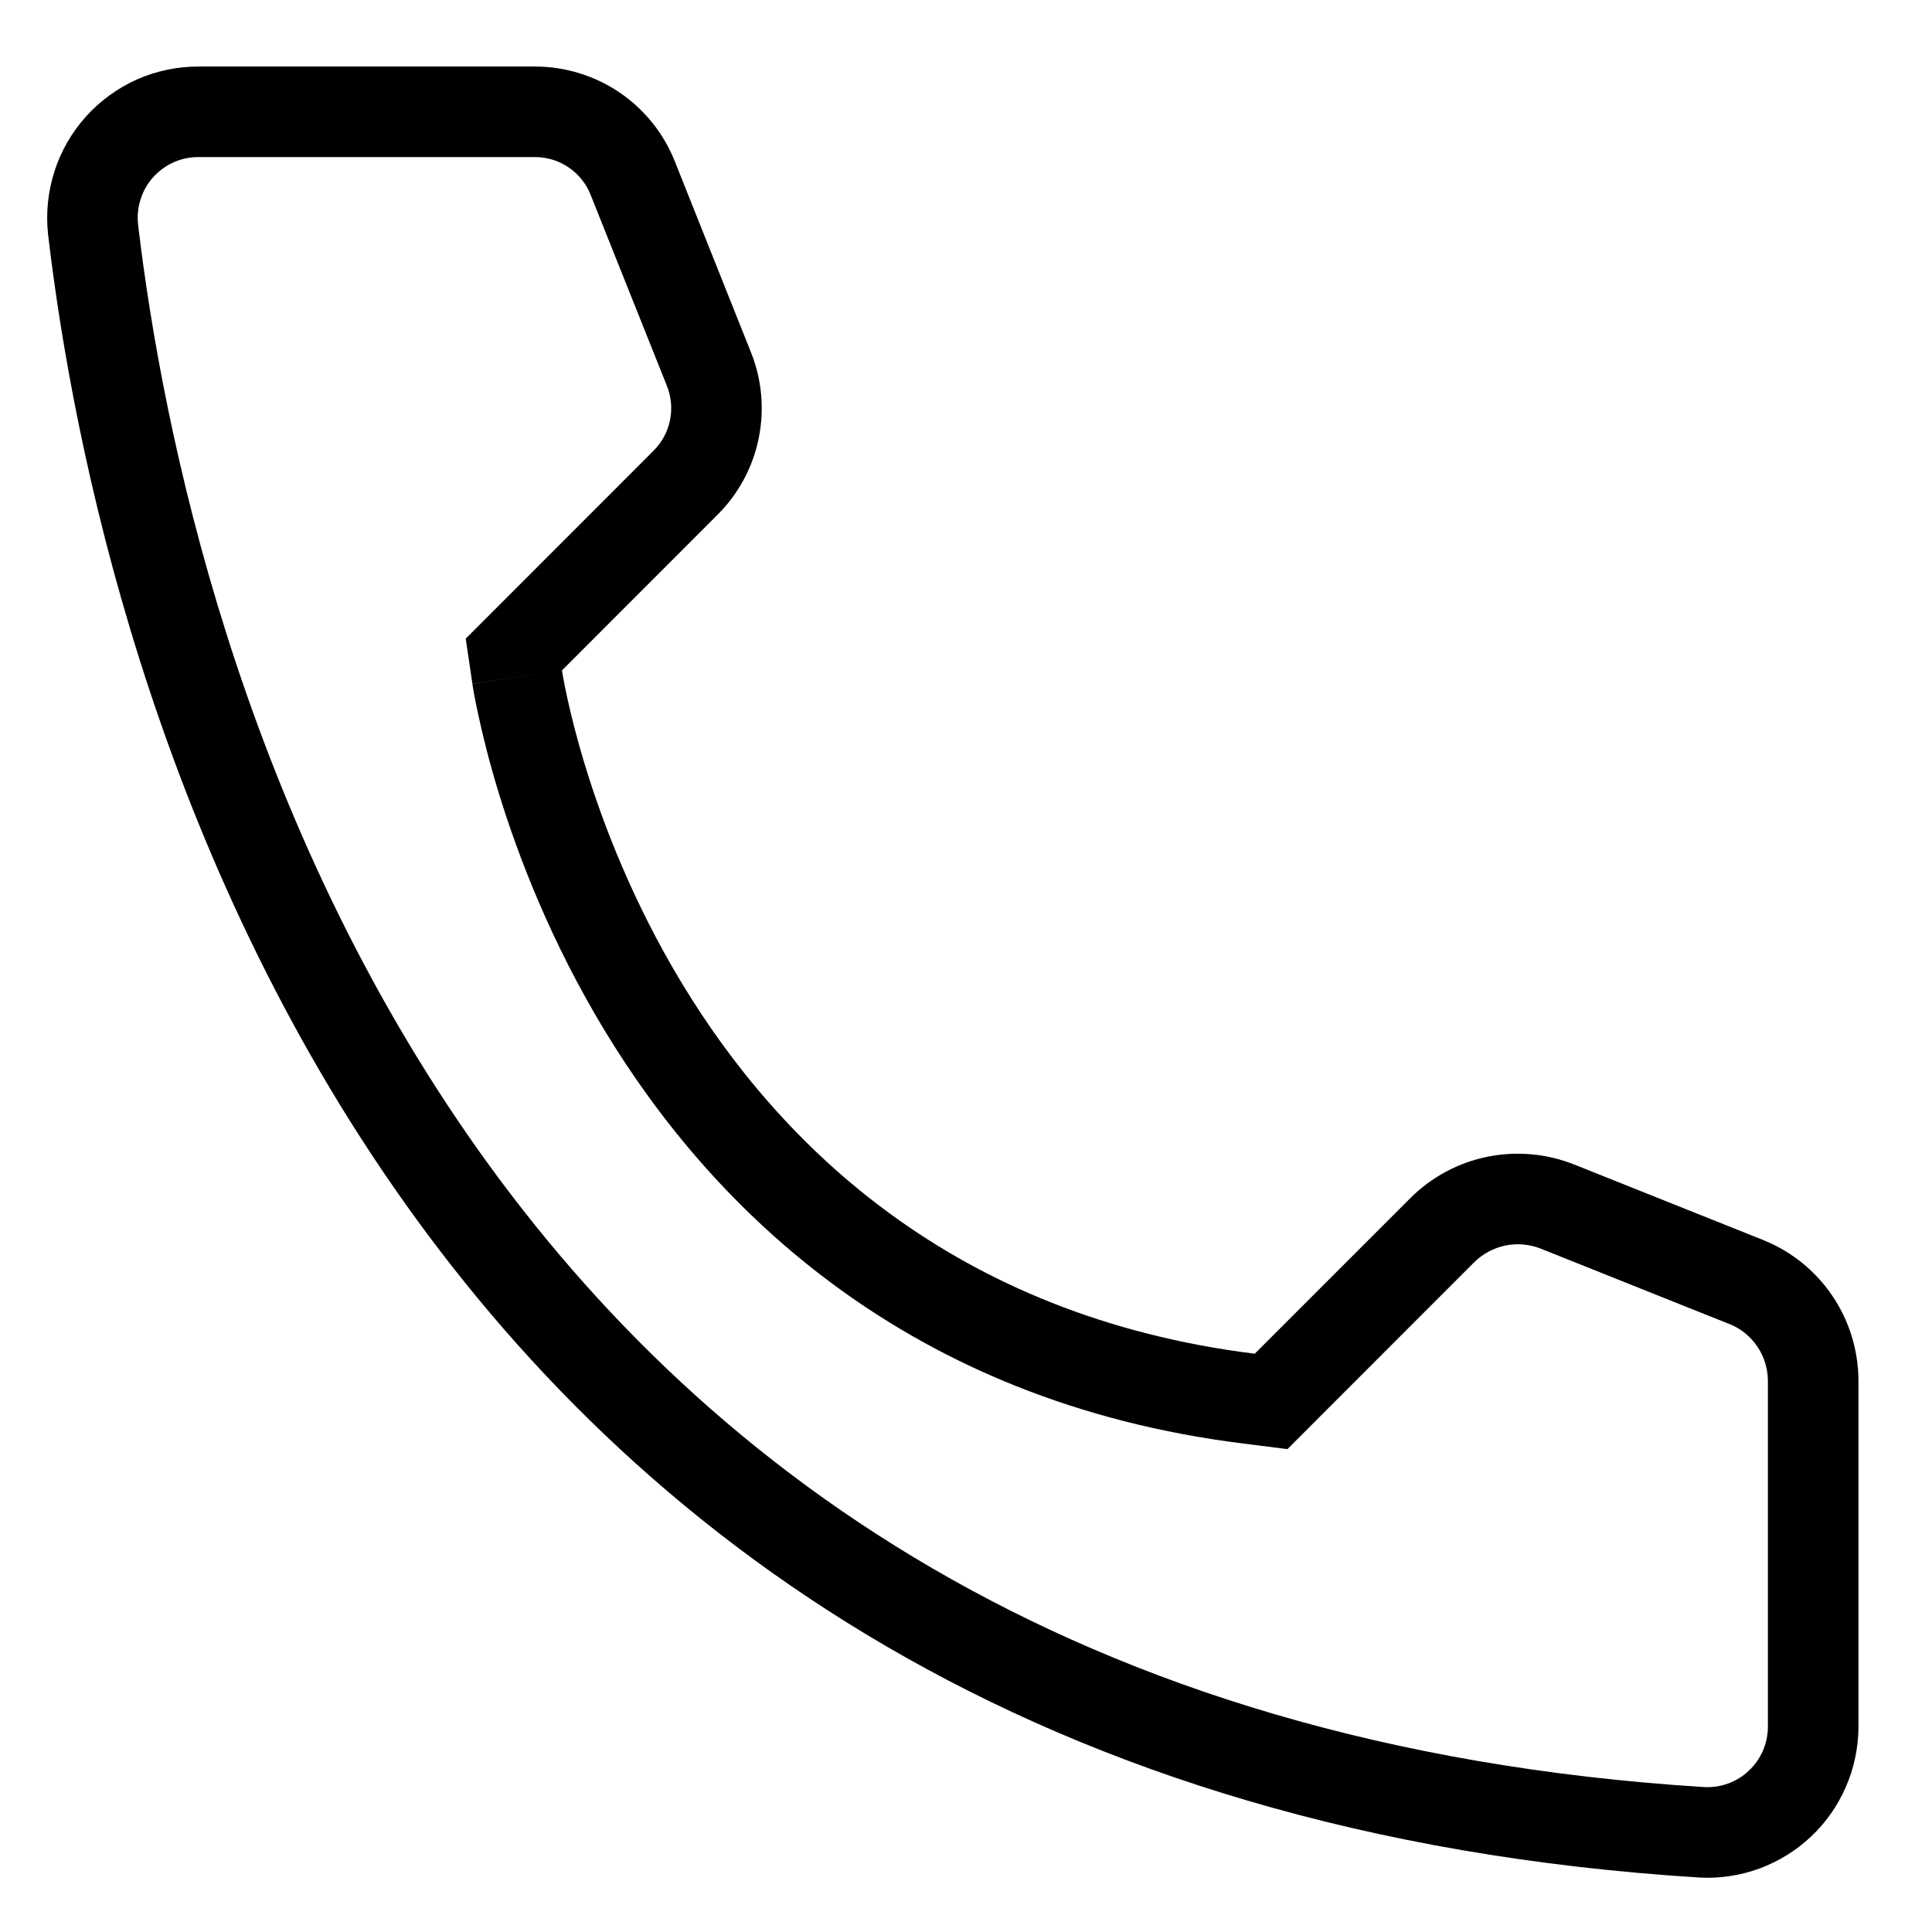
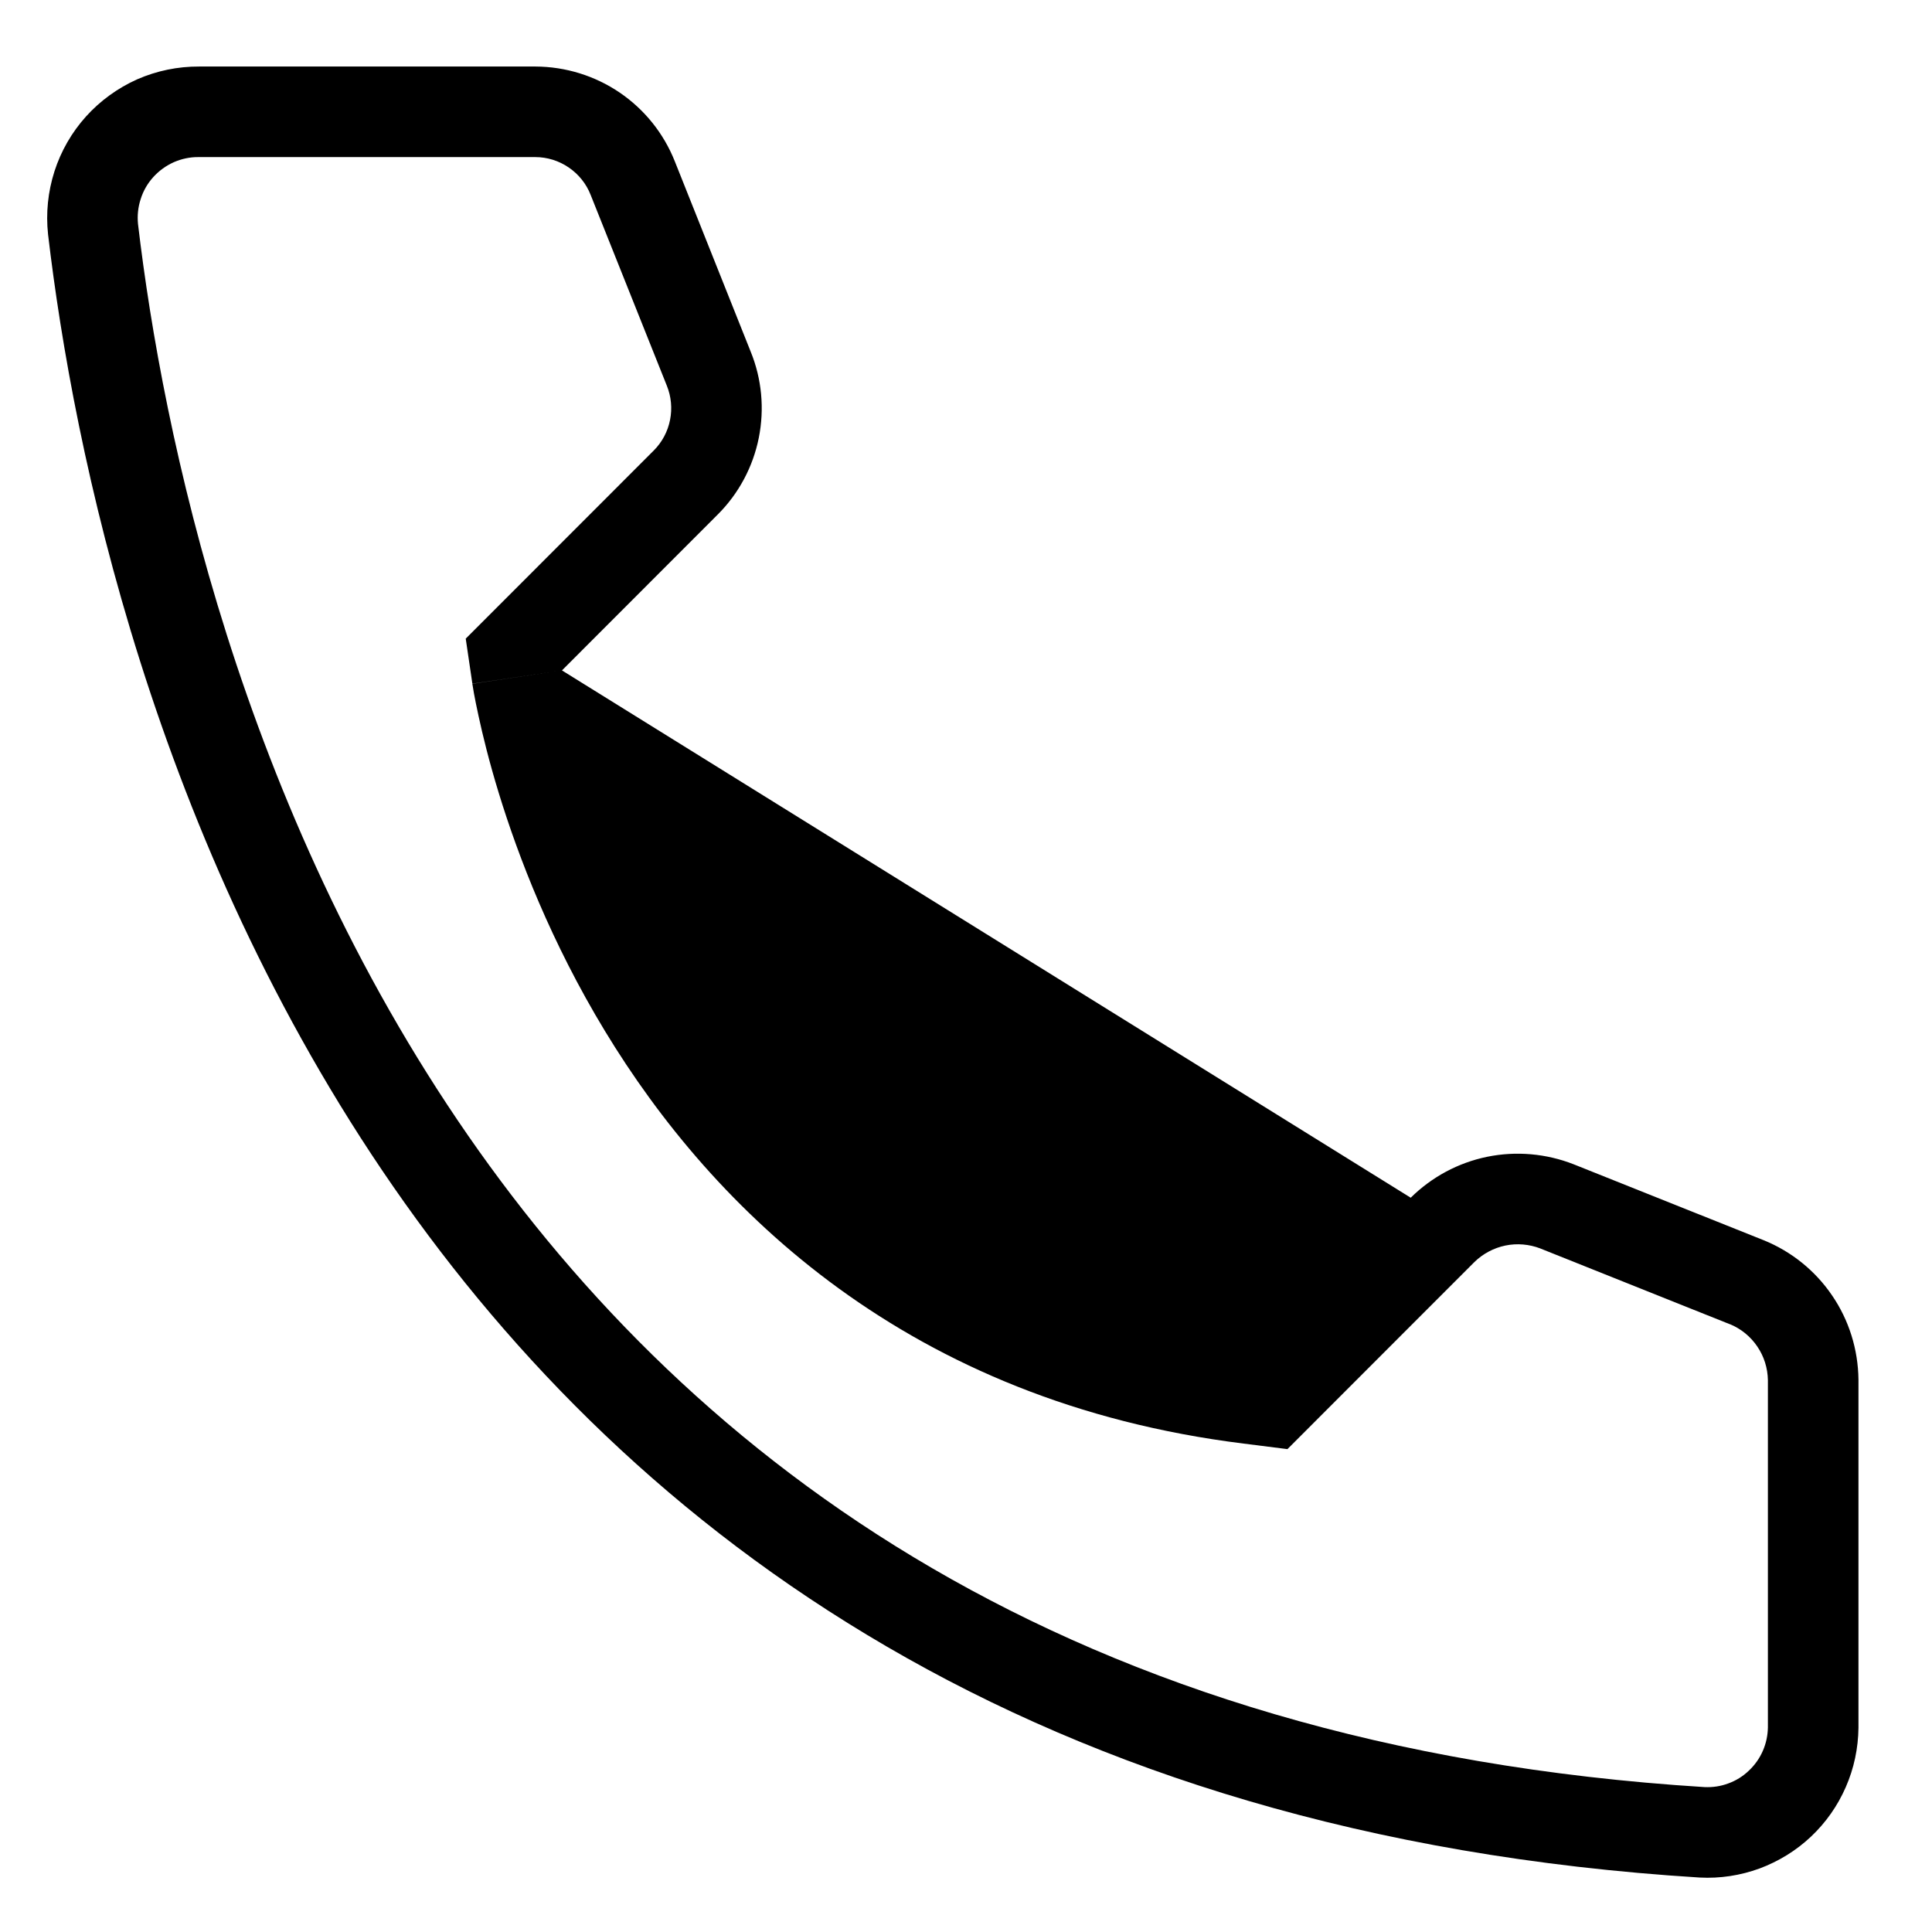
<svg xmlns="http://www.w3.org/2000/svg" width="16" height="16" viewBox="0 0 16 16" fill="none">
-   <path fill-rule="evenodd" clip-rule="evenodd" d="M10.662 12.001L10.298 11.955C7.519 11.609 5.906 10.017 5.009 8.537C4.564 7.803 4.292 7.094 4.131 6.569C4.05 6.305 3.997 6.086 3.963 5.929C3.946 5.85 3.933 5.787 3.925 5.742C3.921 5.719 3.918 5.701 3.916 5.688L3.913 5.671L3.912 5.665L3.912 5.663C3.912 5.663 3.912 5.662 4.654 5.552C4.654 5.552 5.398 10.588 10.391 11.211L11.683 9.919C11.857 9.747 12.077 9.629 12.316 9.58C12.556 9.531 12.805 9.553 13.032 9.642L14.606 10.271C14.836 10.364 15.034 10.524 15.173 10.729C15.313 10.934 15.388 11.176 15.391 11.425V14.309C15.389 14.478 15.354 14.645 15.286 14.8C15.219 14.954 15.121 15.094 14.998 15.21C14.875 15.326 14.73 15.415 14.572 15.474C14.413 15.532 14.245 15.558 14.076 15.549C3.045 14.863 0.819 5.518 0.398 1.941C0.379 1.765 0.397 1.588 0.451 1.419C0.505 1.251 0.594 1.096 0.712 0.965C0.83 0.834 0.975 0.729 1.136 0.657C1.298 0.586 1.473 0.55 1.65 0.551H4.435C4.683 0.552 4.926 0.627 5.131 0.766C5.337 0.906 5.496 1.104 5.588 1.335L6.216 2.91C6.309 3.137 6.332 3.386 6.284 3.626C6.236 3.866 6.118 4.087 5.945 4.26L4.654 5.552L3.912 5.662L3.857 5.289L5.414 3.731C5.414 3.731 5.414 3.731 5.414 3.731C5.483 3.662 5.53 3.574 5.549 3.478C5.568 3.383 5.559 3.284 5.522 3.193L5.52 3.188L4.891 1.613C4.855 1.521 4.791 1.442 4.71 1.387C4.628 1.331 4.532 1.301 4.433 1.301H1.645C1.574 1.3 1.504 1.315 1.44 1.343C1.375 1.372 1.317 1.414 1.269 1.467C1.222 1.519 1.186 1.581 1.165 1.649C1.143 1.716 1.136 1.786 1.143 1.856C1.347 3.585 1.987 6.676 3.875 9.402C5.74 12.094 8.849 14.471 14.117 14.8C14.184 14.803 14.25 14.793 14.312 14.77C14.376 14.747 14.434 14.711 14.483 14.664C14.532 14.618 14.572 14.562 14.599 14.5C14.626 14.438 14.64 14.372 14.641 14.305V11.429C14.639 11.329 14.609 11.233 14.553 11.151C14.497 11.068 14.418 11.004 14.326 10.966C14.325 10.966 14.325 10.966 14.324 10.966L12.758 10.34C12.757 10.34 12.757 10.34 12.756 10.339C12.664 10.304 12.564 10.295 12.467 10.315C12.371 10.335 12.282 10.382 12.211 10.451L10.662 12.001Z" fill="black" />
+   <path fill-rule="evenodd" clip-rule="evenodd" d="M10.662 12.001L10.298 11.955C7.519 11.609 5.906 10.017 5.009 8.537C4.564 7.803 4.292 7.094 4.131 6.569C4.05 6.305 3.997 6.086 3.963 5.929C3.946 5.85 3.933 5.787 3.925 5.742C3.921 5.719 3.918 5.701 3.916 5.688L3.913 5.671L3.912 5.665L3.912 5.663C3.912 5.663 3.912 5.662 4.654 5.552L11.683 9.919C11.857 9.747 12.077 9.629 12.316 9.58C12.556 9.531 12.805 9.553 13.032 9.642L14.606 10.271C14.836 10.364 15.034 10.524 15.173 10.729C15.313 10.934 15.388 11.176 15.391 11.425V14.309C15.389 14.478 15.354 14.645 15.286 14.8C15.219 14.954 15.121 15.094 14.998 15.21C14.875 15.326 14.73 15.415 14.572 15.474C14.413 15.532 14.245 15.558 14.076 15.549C3.045 14.863 0.819 5.518 0.398 1.941C0.379 1.765 0.397 1.588 0.451 1.419C0.505 1.251 0.594 1.096 0.712 0.965C0.83 0.834 0.975 0.729 1.136 0.657C1.298 0.586 1.473 0.55 1.65 0.551H4.435C4.683 0.552 4.926 0.627 5.131 0.766C5.337 0.906 5.496 1.104 5.588 1.335L6.216 2.91C6.309 3.137 6.332 3.386 6.284 3.626C6.236 3.866 6.118 4.087 5.945 4.26L4.654 5.552L3.912 5.662L3.857 5.289L5.414 3.731C5.414 3.731 5.414 3.731 5.414 3.731C5.483 3.662 5.53 3.574 5.549 3.478C5.568 3.383 5.559 3.284 5.522 3.193L5.52 3.188L4.891 1.613C4.855 1.521 4.791 1.442 4.71 1.387C4.628 1.331 4.532 1.301 4.433 1.301H1.645C1.574 1.3 1.504 1.315 1.44 1.343C1.375 1.372 1.317 1.414 1.269 1.467C1.222 1.519 1.186 1.581 1.165 1.649C1.143 1.716 1.136 1.786 1.143 1.856C1.347 3.585 1.987 6.676 3.875 9.402C5.74 12.094 8.849 14.471 14.117 14.8C14.184 14.803 14.25 14.793 14.312 14.77C14.376 14.747 14.434 14.711 14.483 14.664C14.532 14.618 14.572 14.562 14.599 14.5C14.626 14.438 14.64 14.372 14.641 14.305V11.429C14.639 11.329 14.609 11.233 14.553 11.151C14.497 11.068 14.418 11.004 14.326 10.966C14.325 10.966 14.325 10.966 14.324 10.966L12.758 10.34C12.757 10.34 12.757 10.34 12.756 10.339C12.664 10.304 12.564 10.295 12.467 10.315C12.371 10.335 12.282 10.382 12.211 10.451L10.662 12.001Z" fill="black" />
</svg>